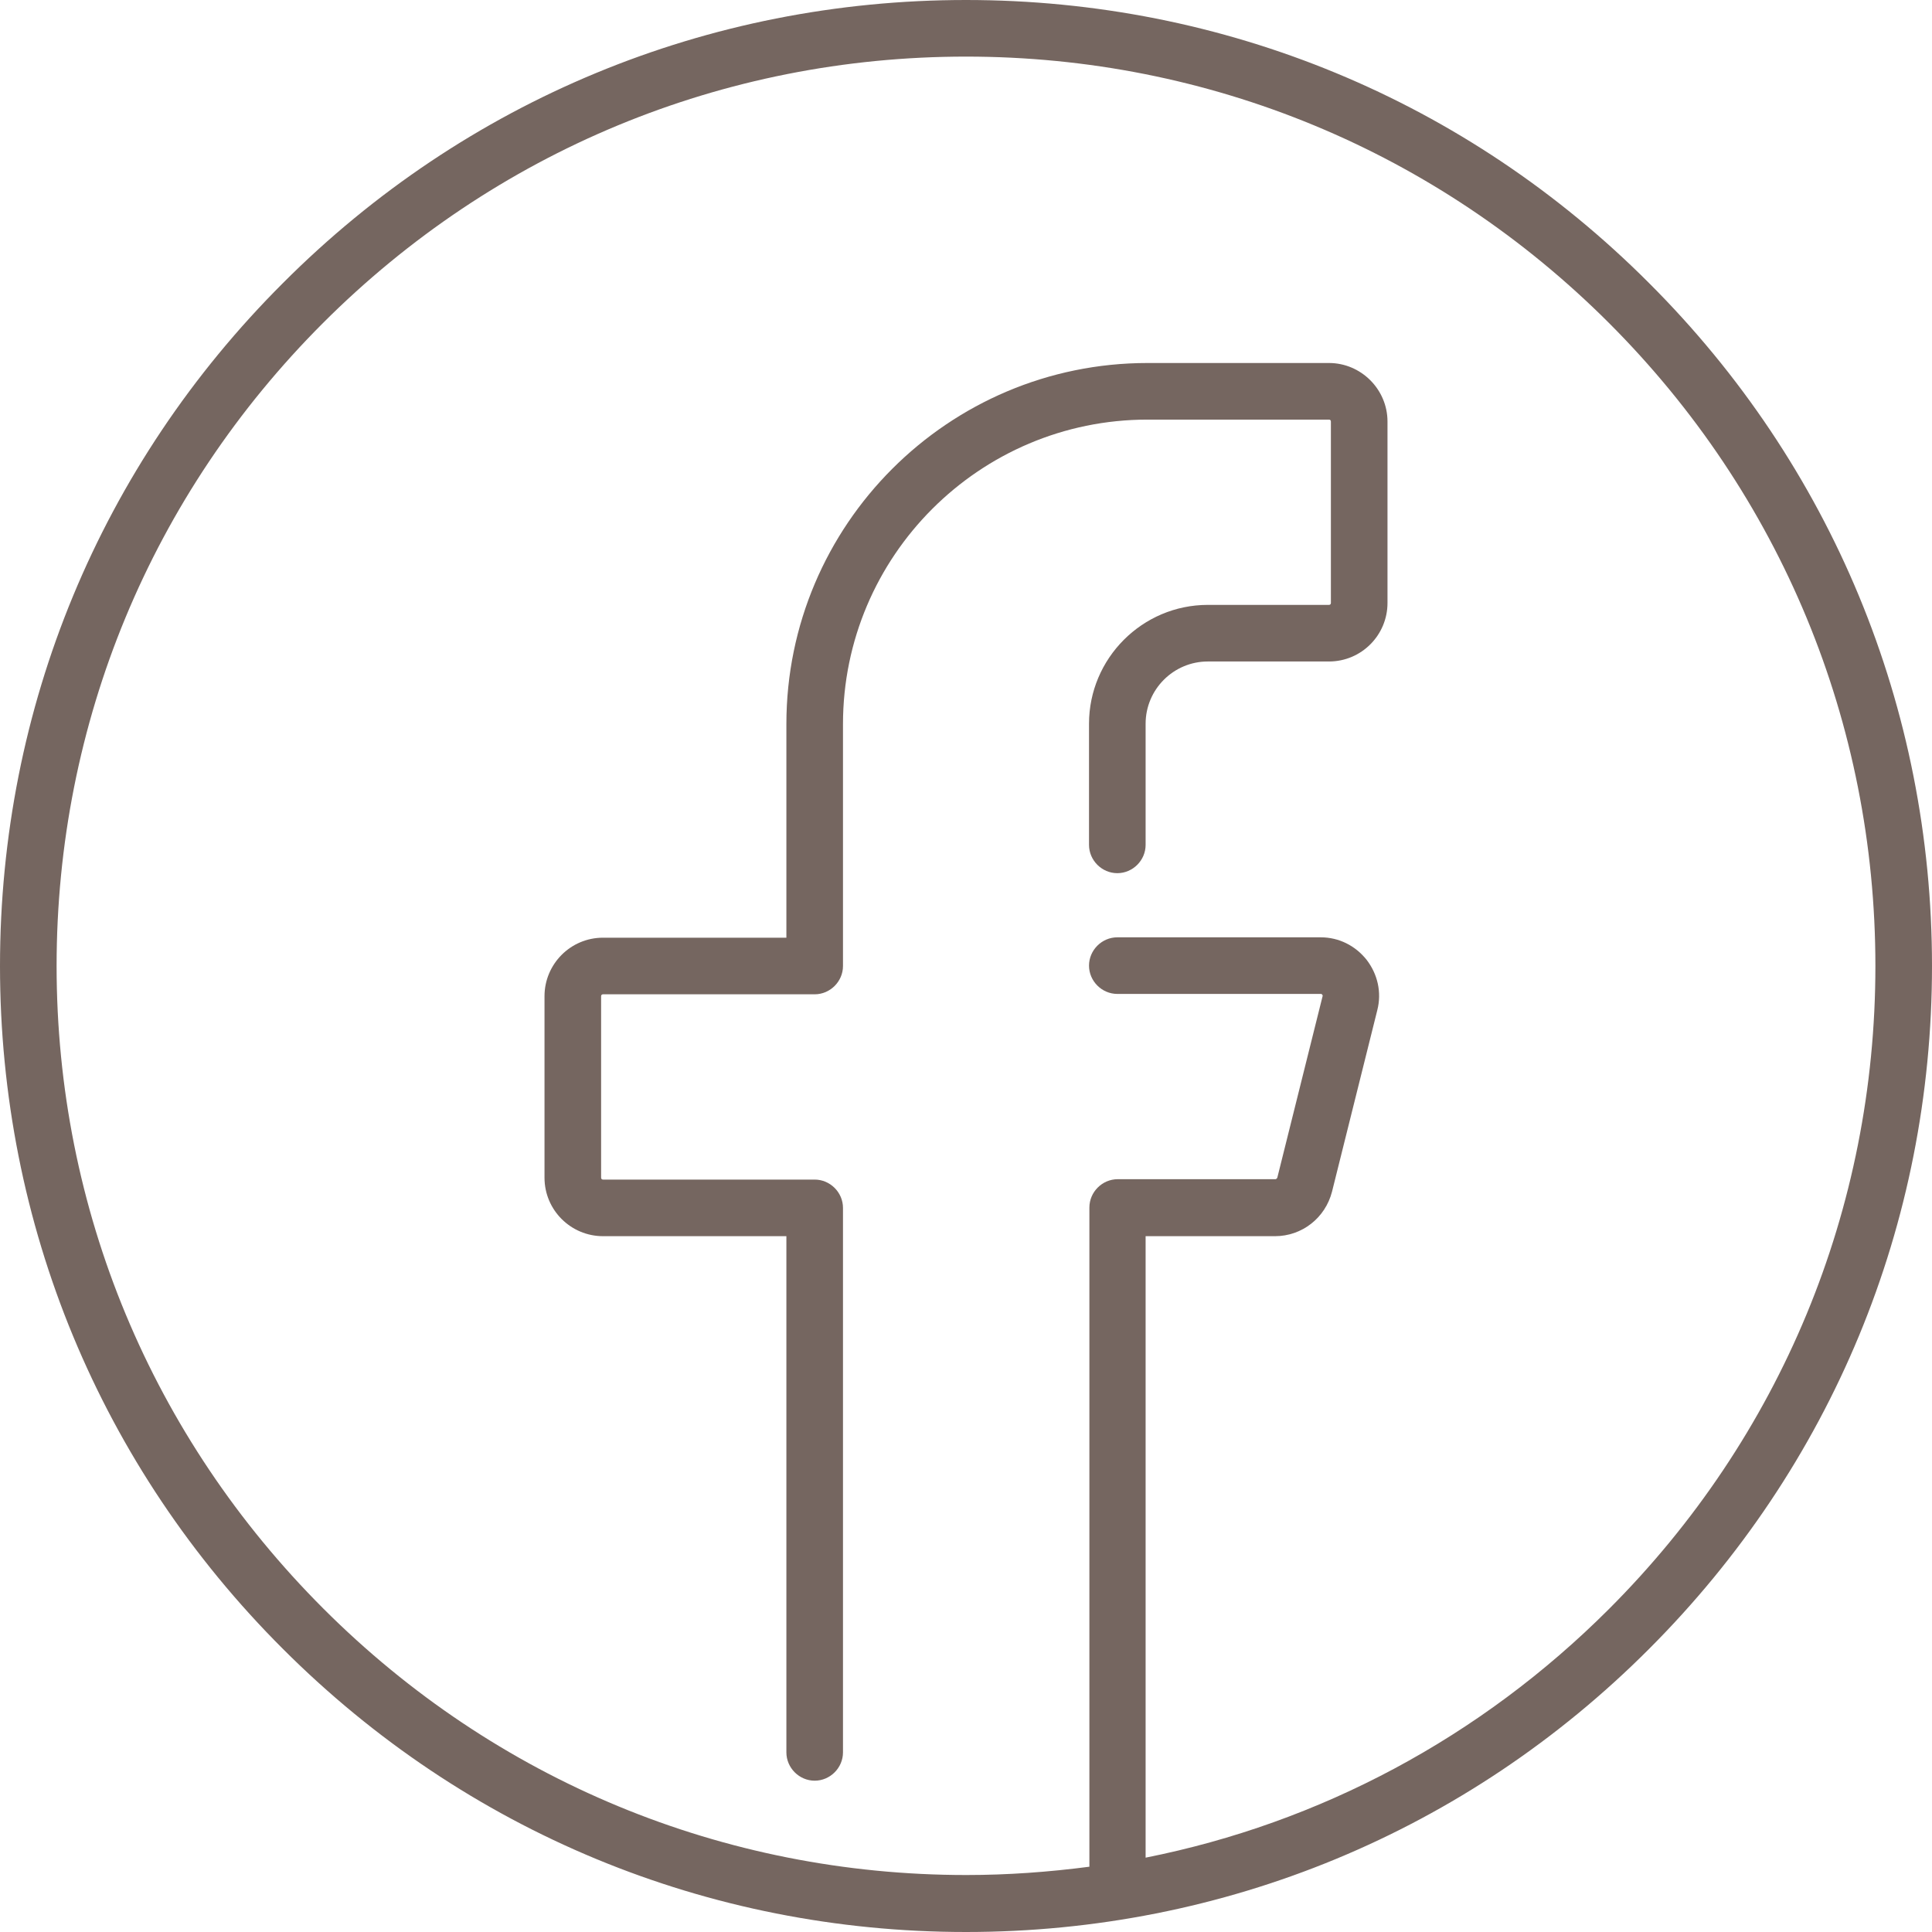
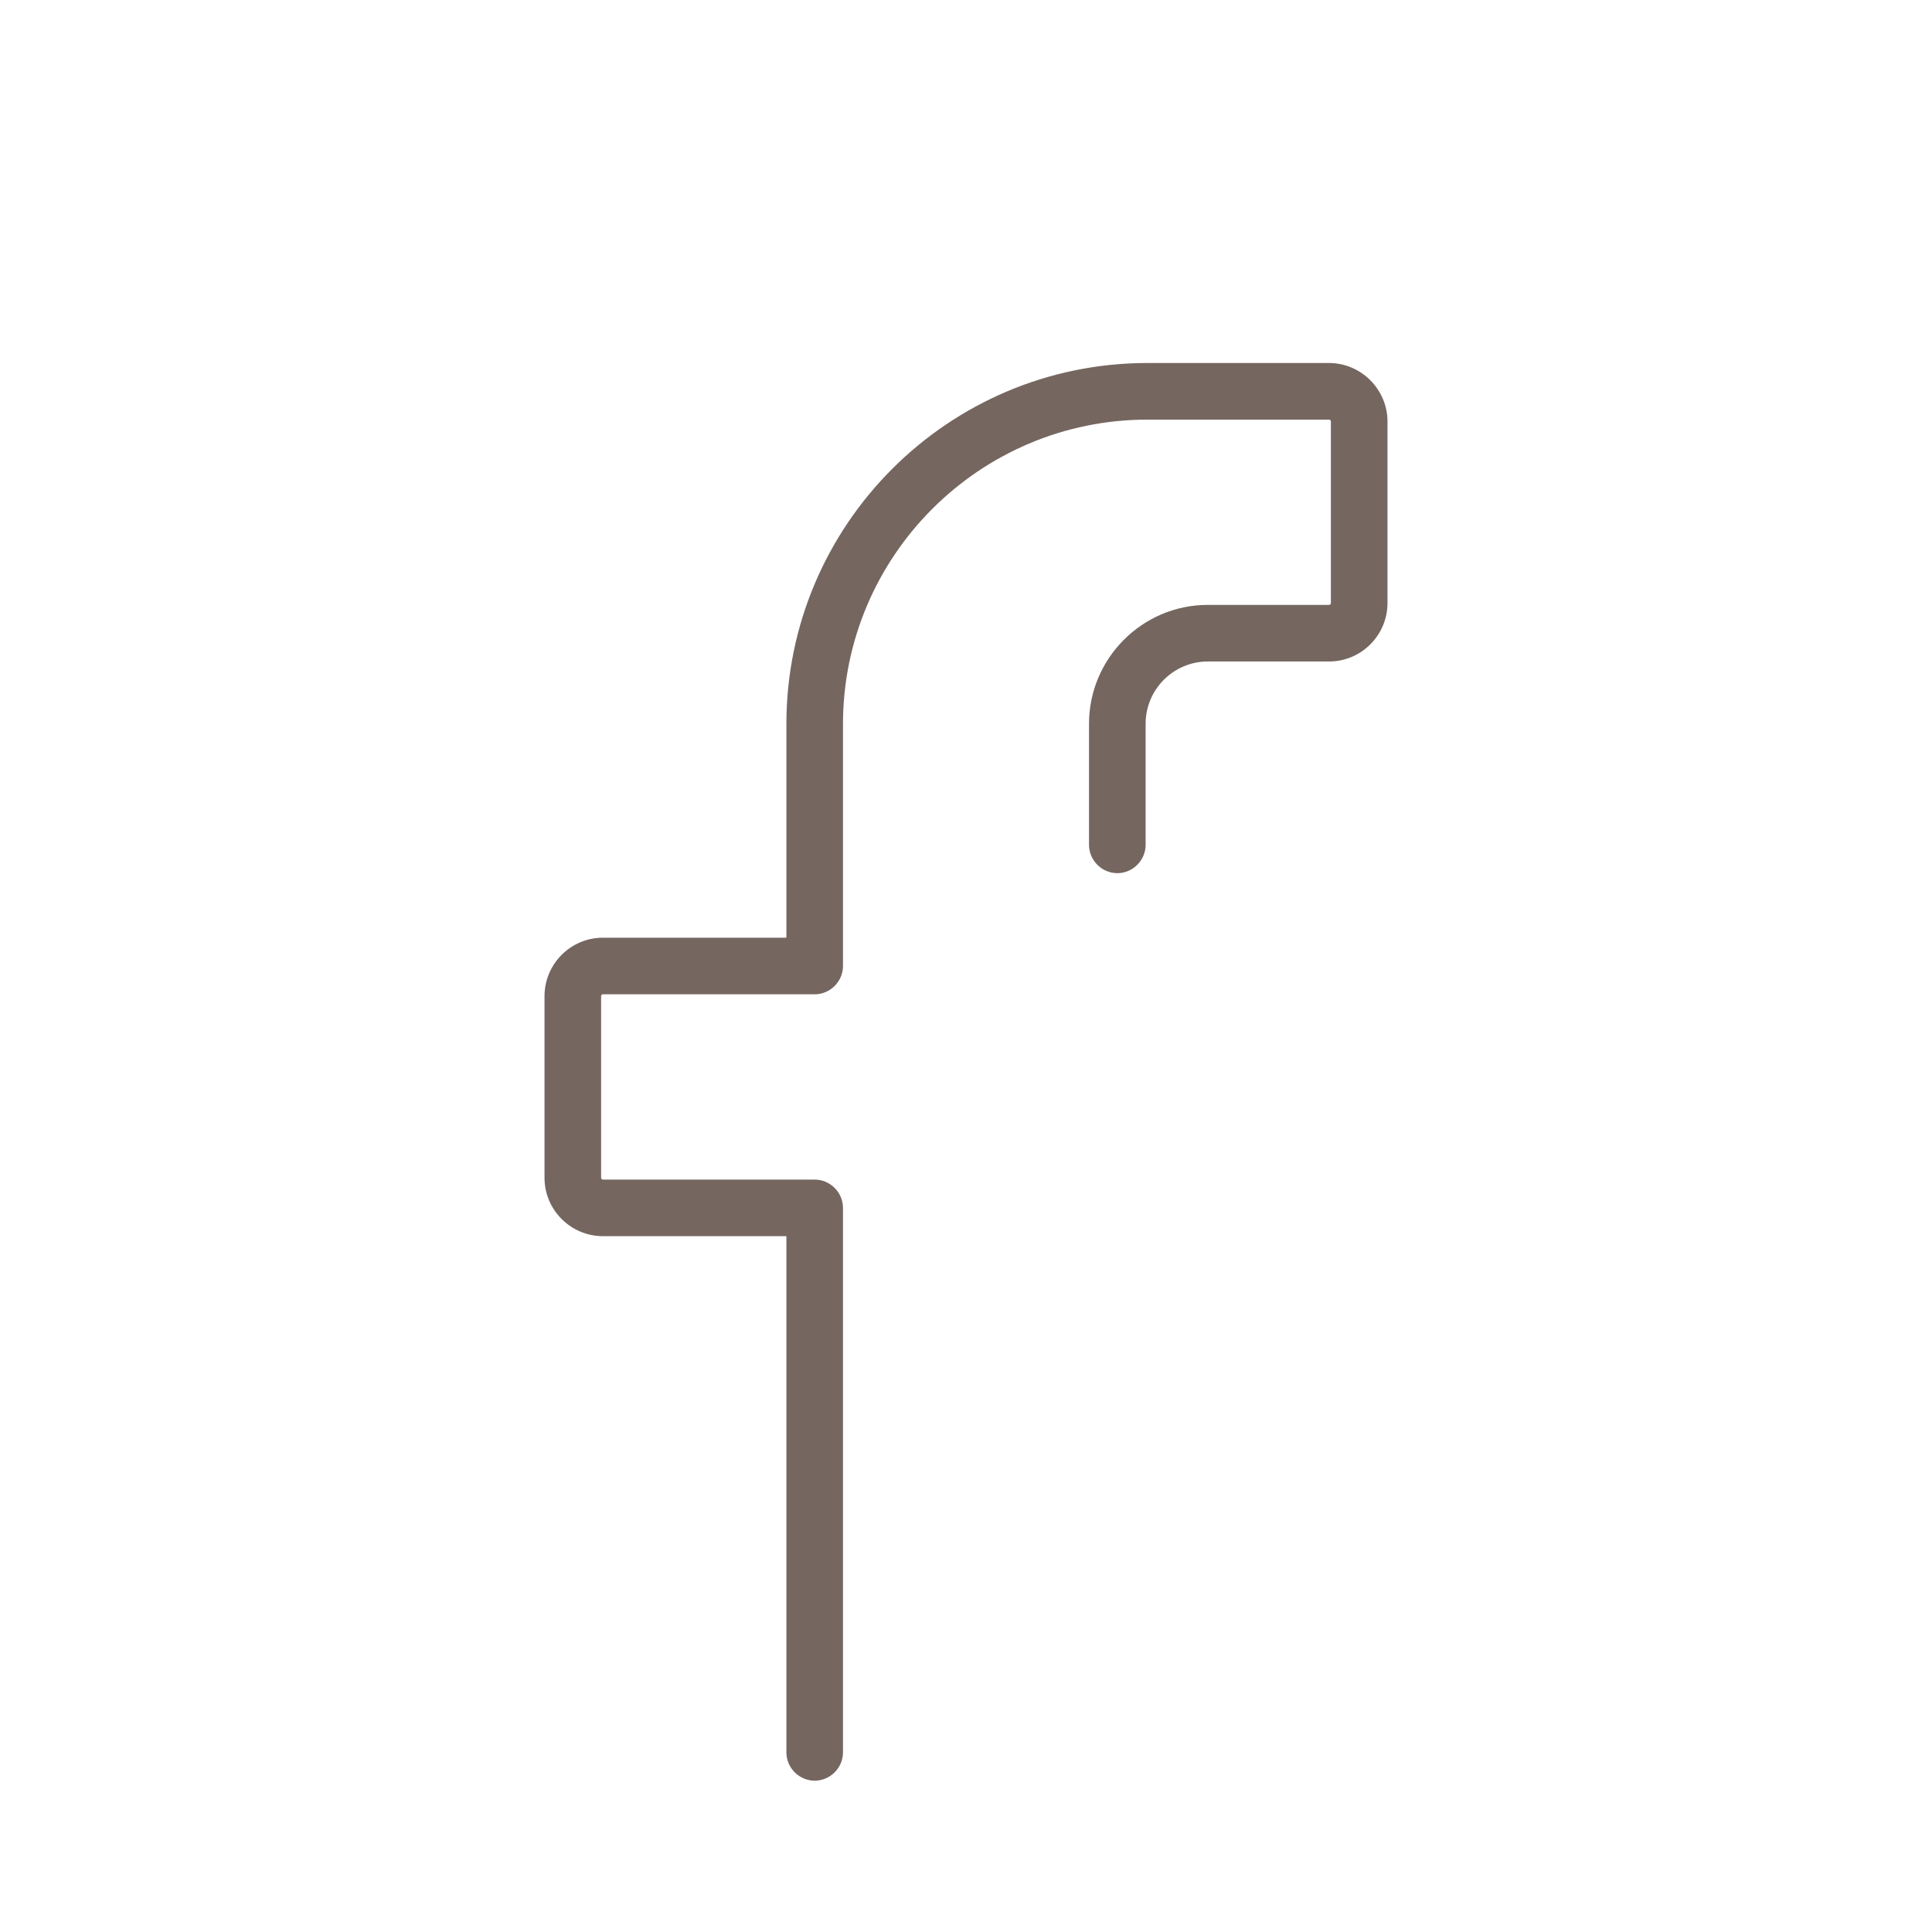
<svg xmlns="http://www.w3.org/2000/svg" version="1.1" id="Capa_1" x="0px" y="0px" viewBox="0 0 512 512" style="enable-background:new 0 0 512 512;" xml:space="preserve">
  <style type="text/css">
	.st0{fill:#756660;}
</style>
  <g>
-     <path class="st0" d="M437,75C388.7,26.6,324.4,0,256,0S123.3,26.6,75,75C26.6,123.3,0,187.6,0,256s26.6,132.7,75,181   c48.4,48.4,112.6,75,181,75s132.7-26.6,181-75c48.4-48.4,75-112.6,75-181S485.4,123.3,437,75L437,75z M426.4,426.4   c-34.1,34.1-76.6,56.7-122.8,65.9V327.6h34.3c7.1,0,13.3-4.8,15.1-11.8l12-48.1c1.2-4.7,0.1-9.5-2.8-13.3c-3-3.8-7.4-6-12.2-6   h-53.9c-4.1,0-7.5,3.4-7.5,7.5c0,4.1,3.4,7.5,7.5,7.5h53.9c0.1,0,0.3,0,0.4,0.2c0.2,0.2,0.1,0.4,0.1,0.4l-12,48.1   c-0.1,0.2-0.3,0.4-0.5,0.4h-41.8c-4.1,0-7.5,3.4-7.5,7.5v174.7c-10.7,1.4-21.6,2.2-32.6,2.2c-64.4,0-124.9-25.1-170.4-70.6   S15,320.4,15,256S40.1,131.1,85.6,85.6S191.6,15,256,15s124.9,25.1,170.4,70.6S497,191.6,497,256S471.9,380.9,426.4,426.4   L426.4,426.4z" />
    <path class="st0" d="M352.2,96.2h-48.1c-52.8,0-95.7,42.9-95.7,95.7v56.6h-48.6c-8.6,0-15.5,7-15.5,15.5v48.1   c0,8.6,7,15.5,15.5,15.5h48.6v136.8c0,4.1,3.4,7.5,7.5,7.5s7.5-3.4,7.5-7.5V320.1c0-4.1-3.4-7.5-7.5-7.5h-56.1   c-0.3,0-0.5-0.2-0.5-0.5V264c0-0.3,0.2-0.5,0.5-0.5h56.1c4.1,0,7.5-3.4,7.5-7.5v-64.1c0-44.5,36.2-80.7,80.7-80.7h48.1   c0.3,0,0.5,0.2,0.5,0.5v48.1c0,0.3-0.2,0.5-0.5,0.5h-32.1c-17.4,0-31.5,14.2-31.5,31.5v32.1c0,4.1,3.4,7.5,7.5,7.5s7.5-3.4,7.5-7.5   v-32.1c0-9.1,7.4-16.5,16.5-16.5h32.1c8.6,0,15.5-7,15.5-15.5v-48.1C367.7,103.2,360.7,96.2,352.2,96.2z" />
  </g>
</svg>